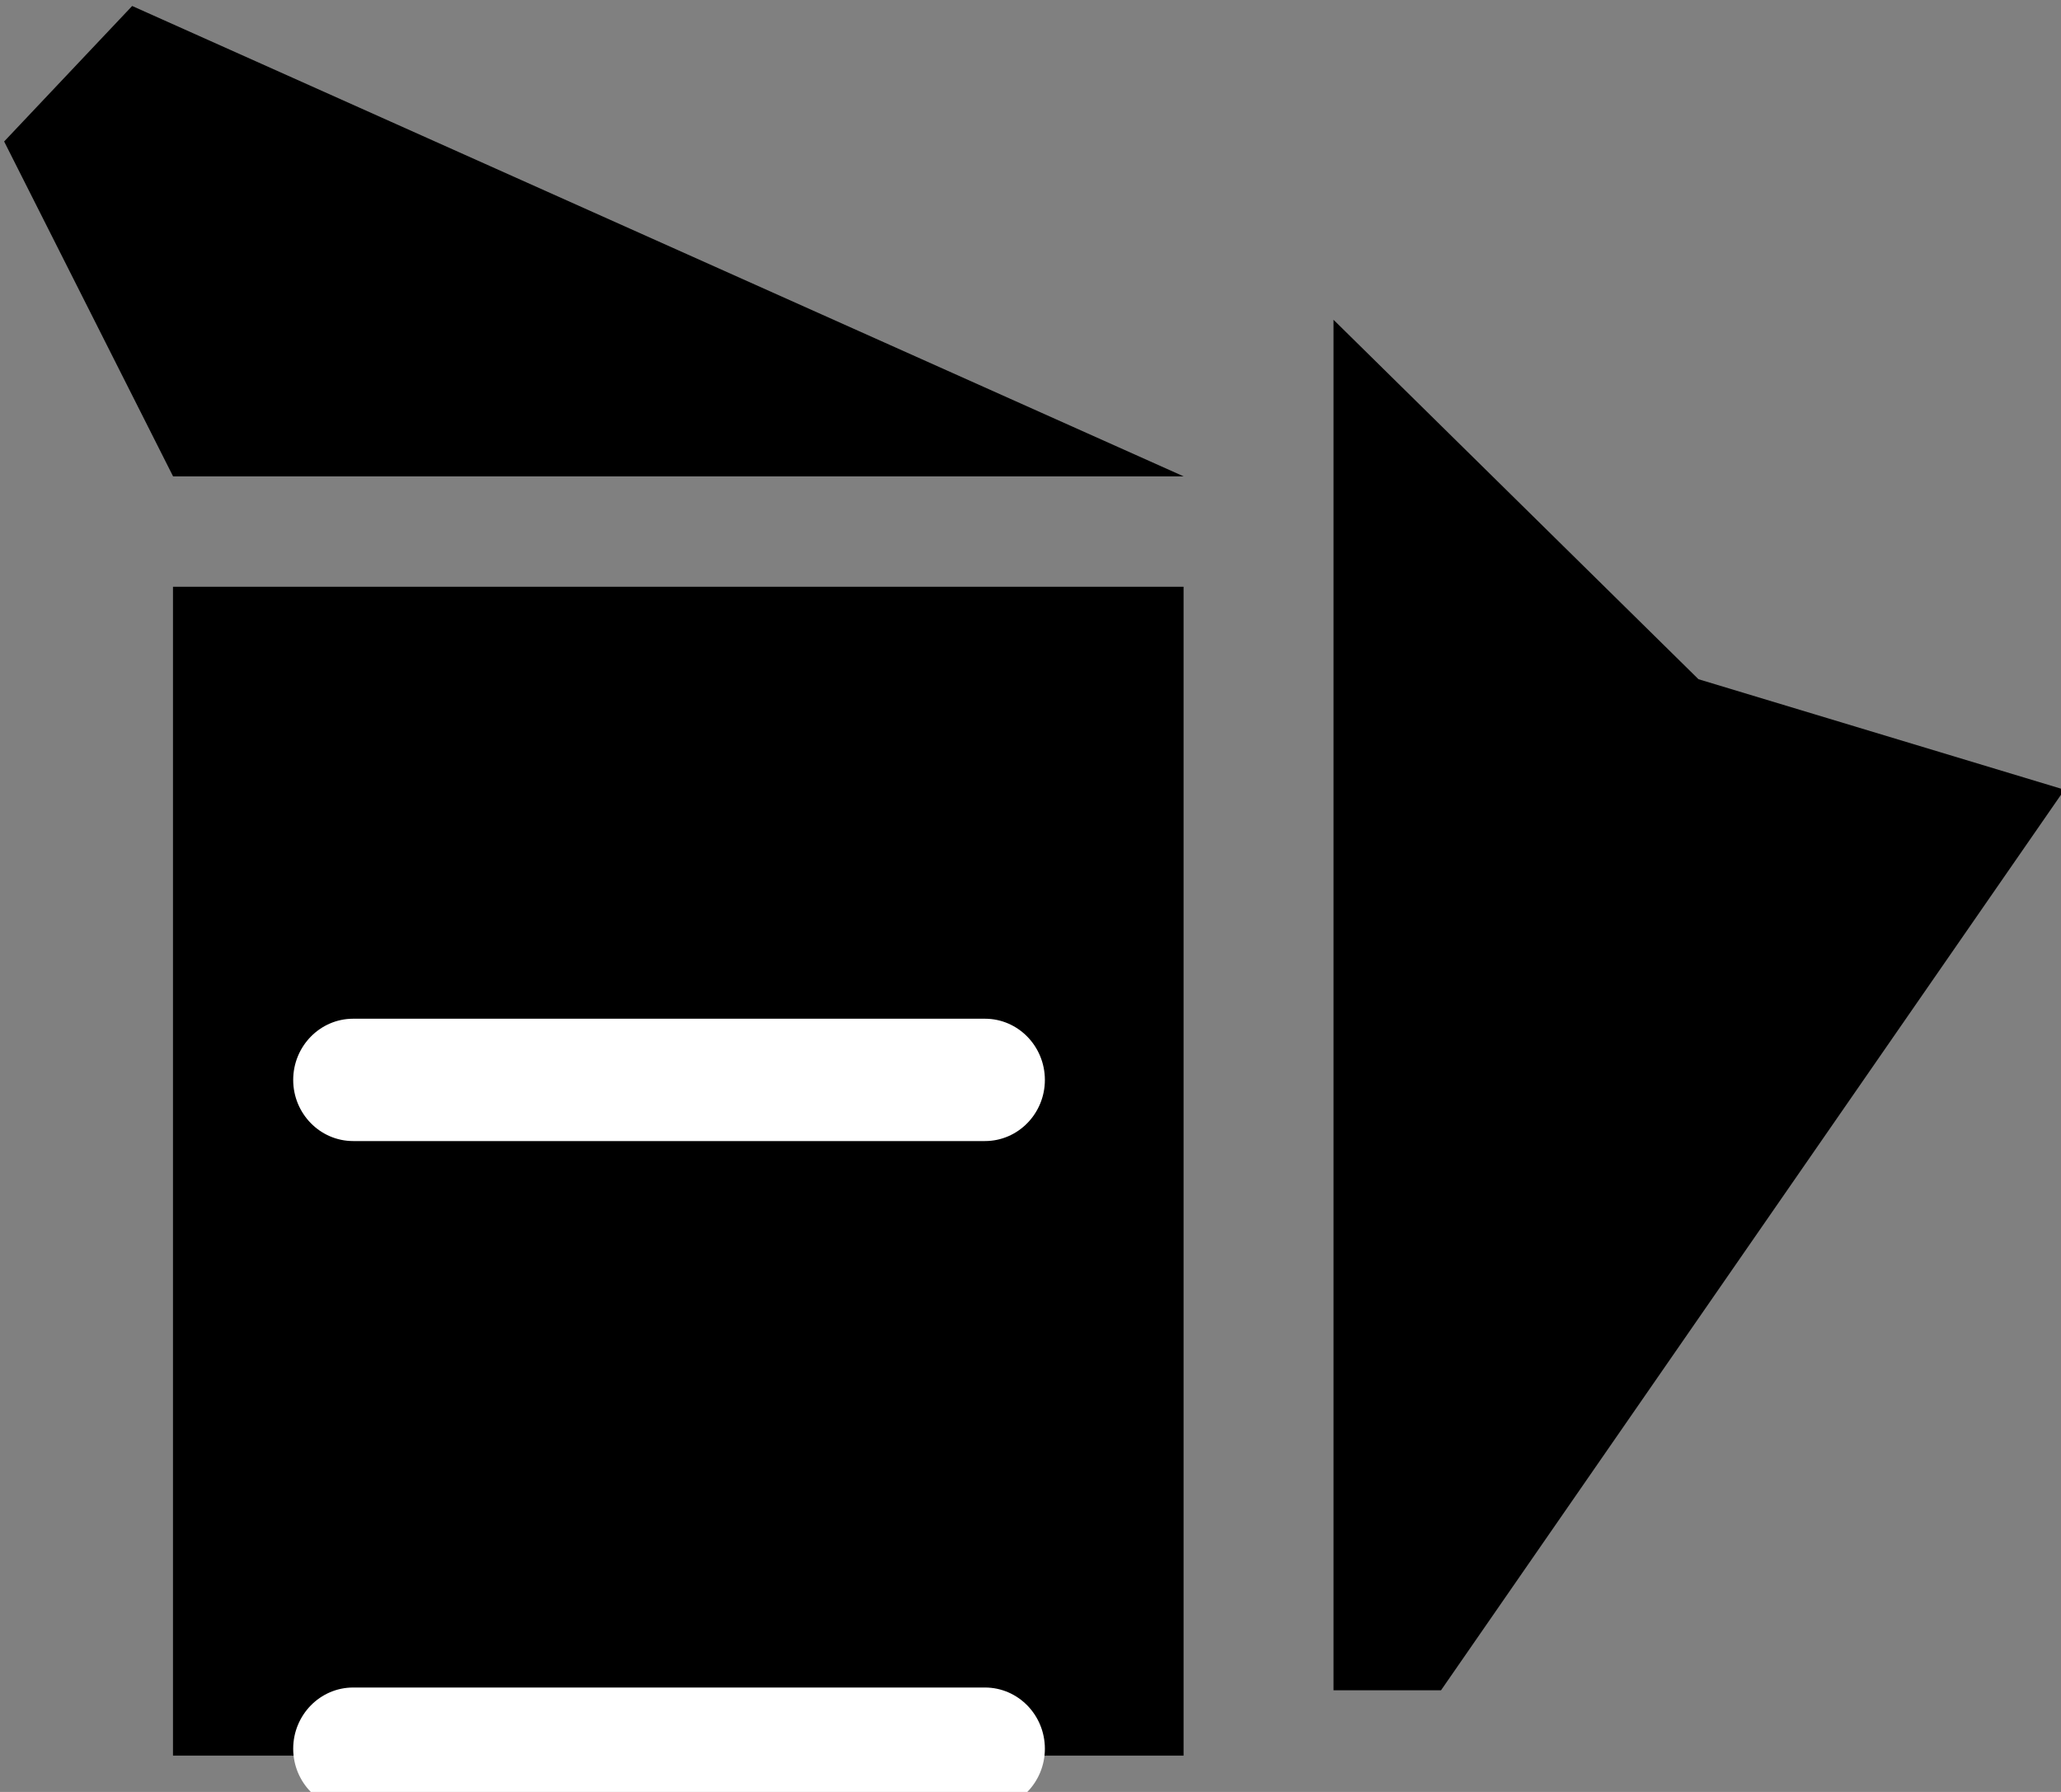
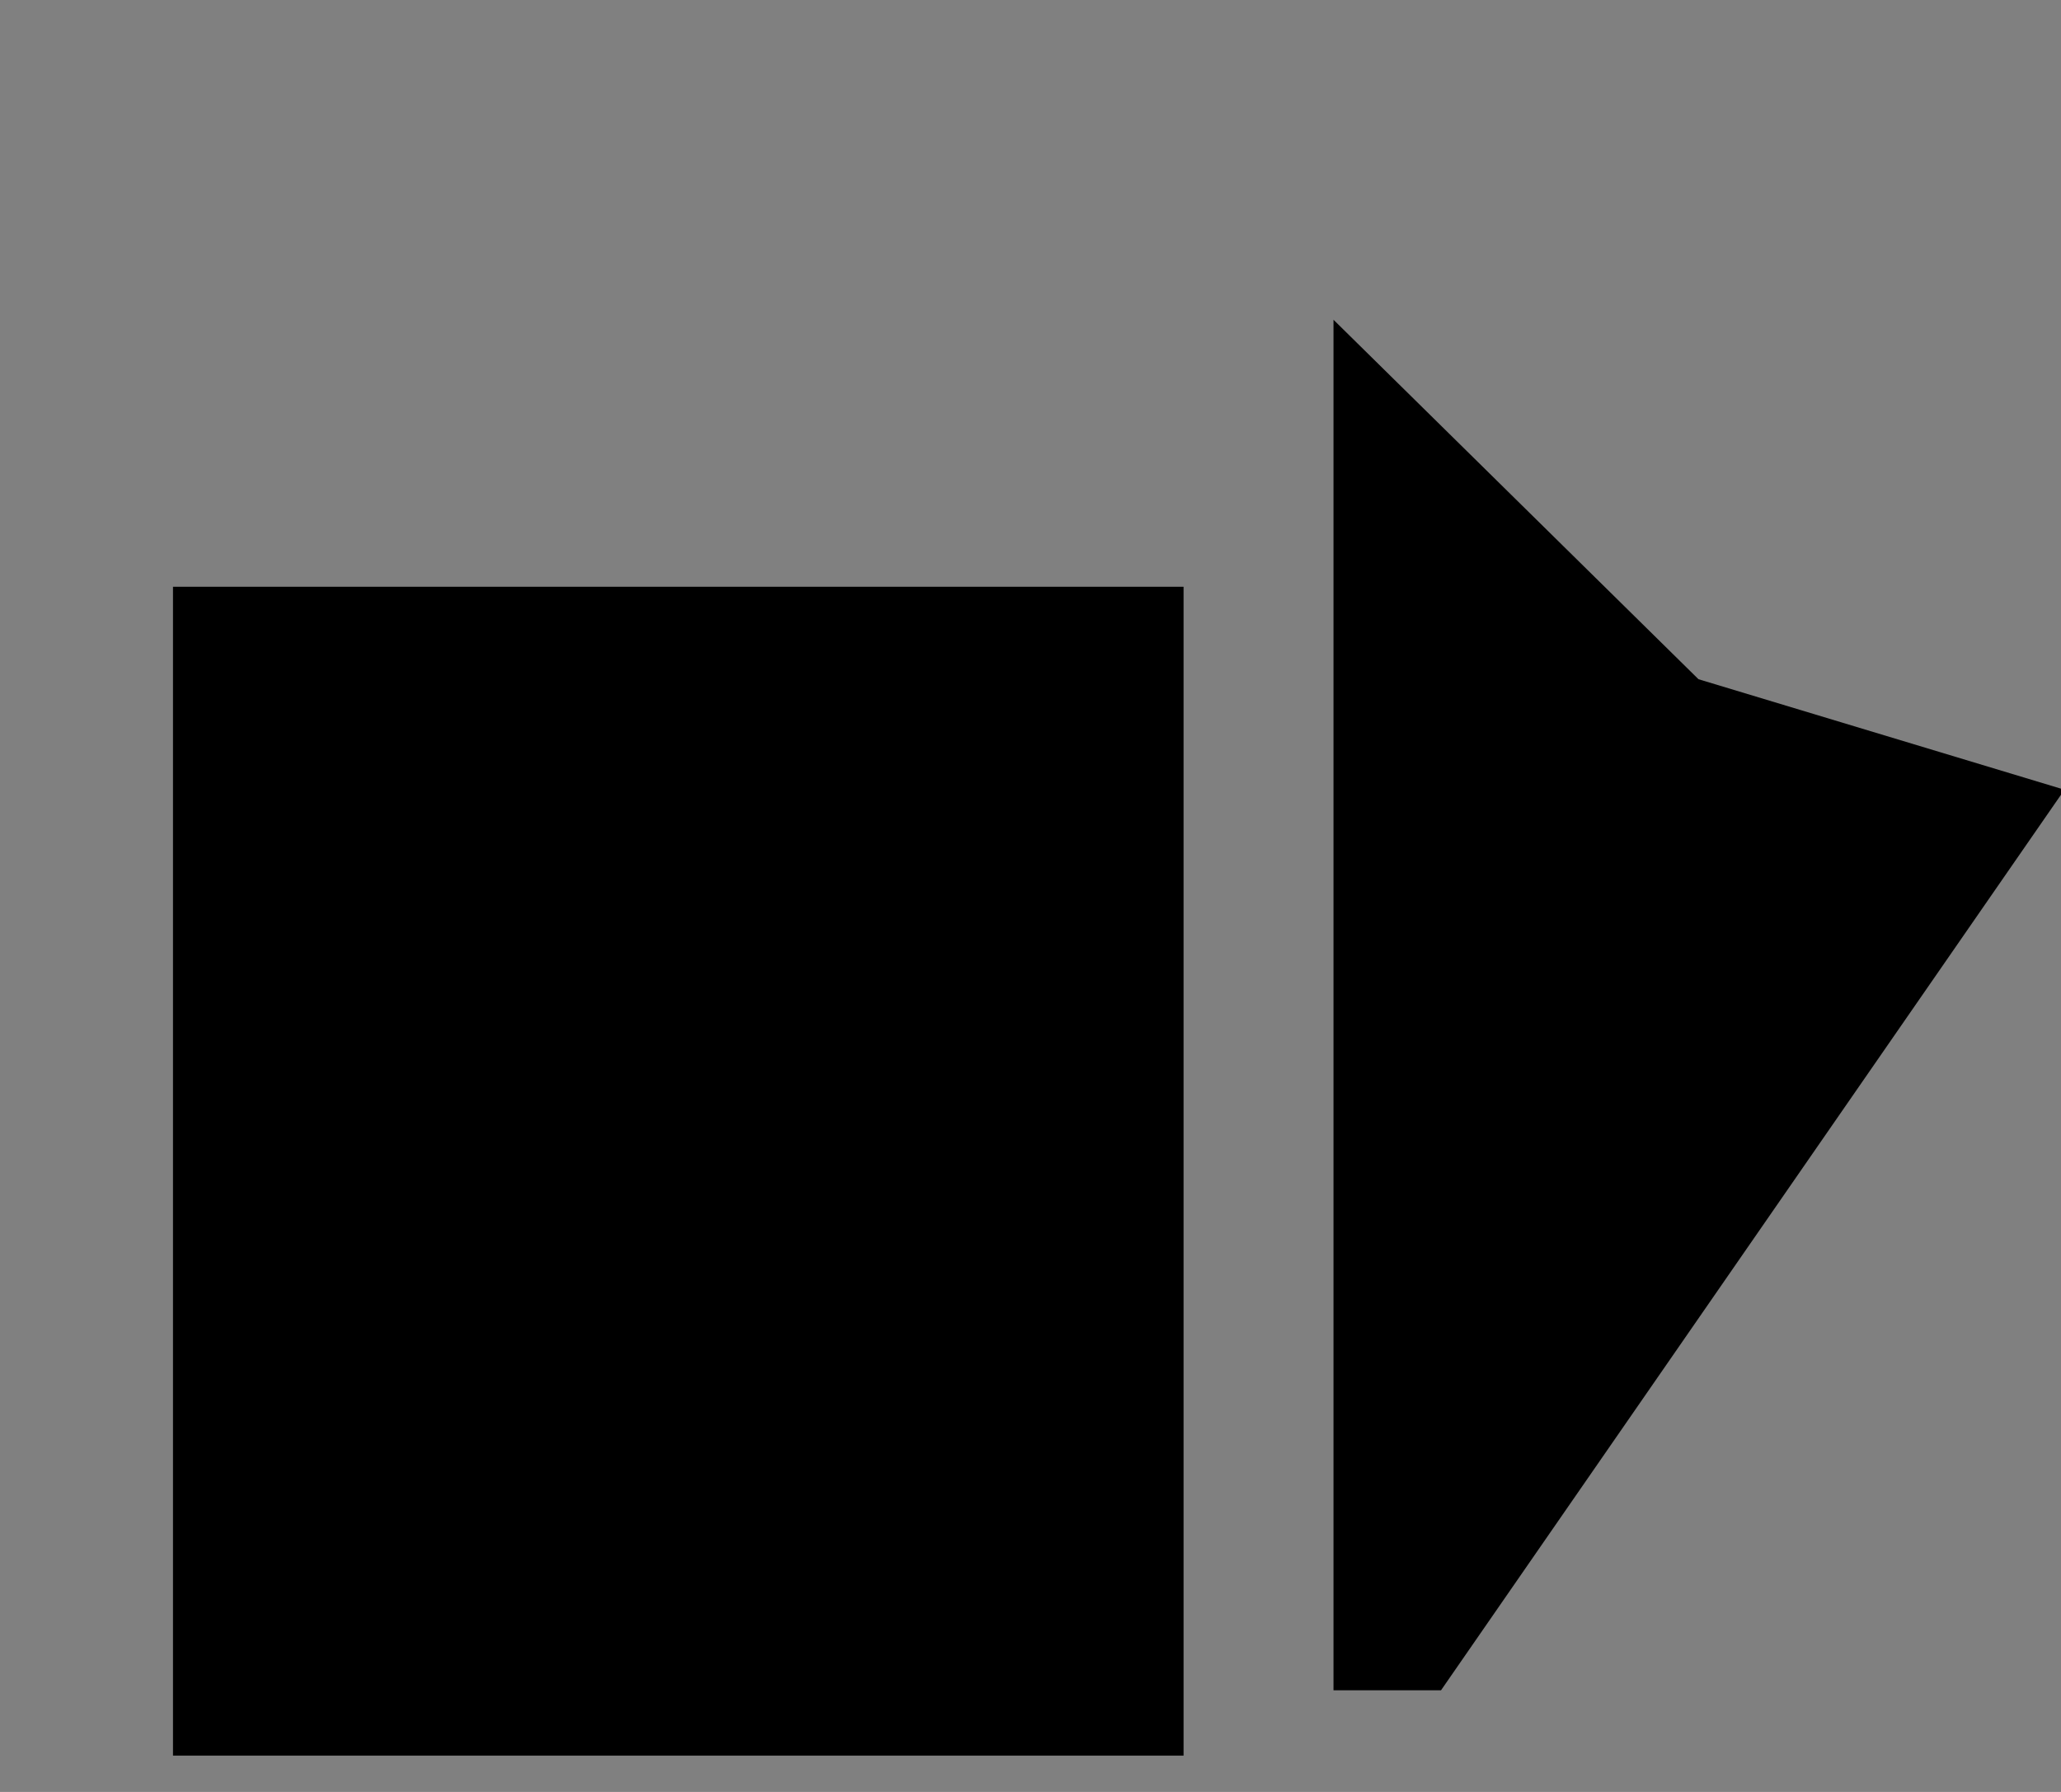
<svg xmlns="http://www.w3.org/2000/svg" width="100%" height="100%" viewBox="0 0 23 20" version="1.1" xml:space="preserve" style="fill-rule:evenodd;clip-rule:evenodd;stroke-linejoin:round;stroke-miterlimit:2;">
  <rect x="0" y="0" width="23" height="20" fill="#808080" stroke="none" />
  <g transform="matrix(1,0,0,1,-98.866,-38.442)">
    <g transform="matrix(0.804,0,0,0.804,45.577,-90.082)">
      <rect x="68.681" y="168.001" width="14.027" height="16.226" />
    </g>
    <g transform="matrix(0.804,0,0,0.804,44.807,-93.619)">
-       <path d="M69.072,164.338L67.295,166.219L69.64,170.868L83.667,170.868L69.072,164.338Z" />
-     </g>
+       </g>
    <g transform="matrix(0.804,0,0,0.804,45.565,-91.355)">
      <path d="M94.95,172.402L89.87,170.868L84.804,165.878L84.804,184.904L86.296,184.904L94.95,172.402Z" />
    </g>
    <g transform="matrix(0.183,0,0,0.016,45.847,-93.171)">
      <g transform="matrix(4.386,0,0,51.192,0.191,-19.593)">
-         <path d="M80.54,175.784C80.54,175.324 80.167,174.95 79.707,174.95L70.923,174.95C70.463,174.95 70.089,175.324 70.089,175.784C70.089,176.243 70.463,176.617 70.923,176.617L79.707,176.617C80.167,176.617 80.54,176.243 80.54,175.784Z" style="fill:white" />
-       </g>
+         </g>
      <g transform="matrix(4.386,0,0,51.192,0.191,446.939)">
-         <path d="M80.54,175.784C80.54,175.324 80.167,174.95 79.707,174.95L70.923,174.95C70.463,174.95 70.089,175.324 70.089,175.784C70.089,176.243 70.463,176.617 70.923,176.617L79.707,176.617C80.167,176.617 80.54,176.243 80.54,175.784Z" style="fill:white" />
-       </g>
+         </g>
    </g>
  </g>
</svg>